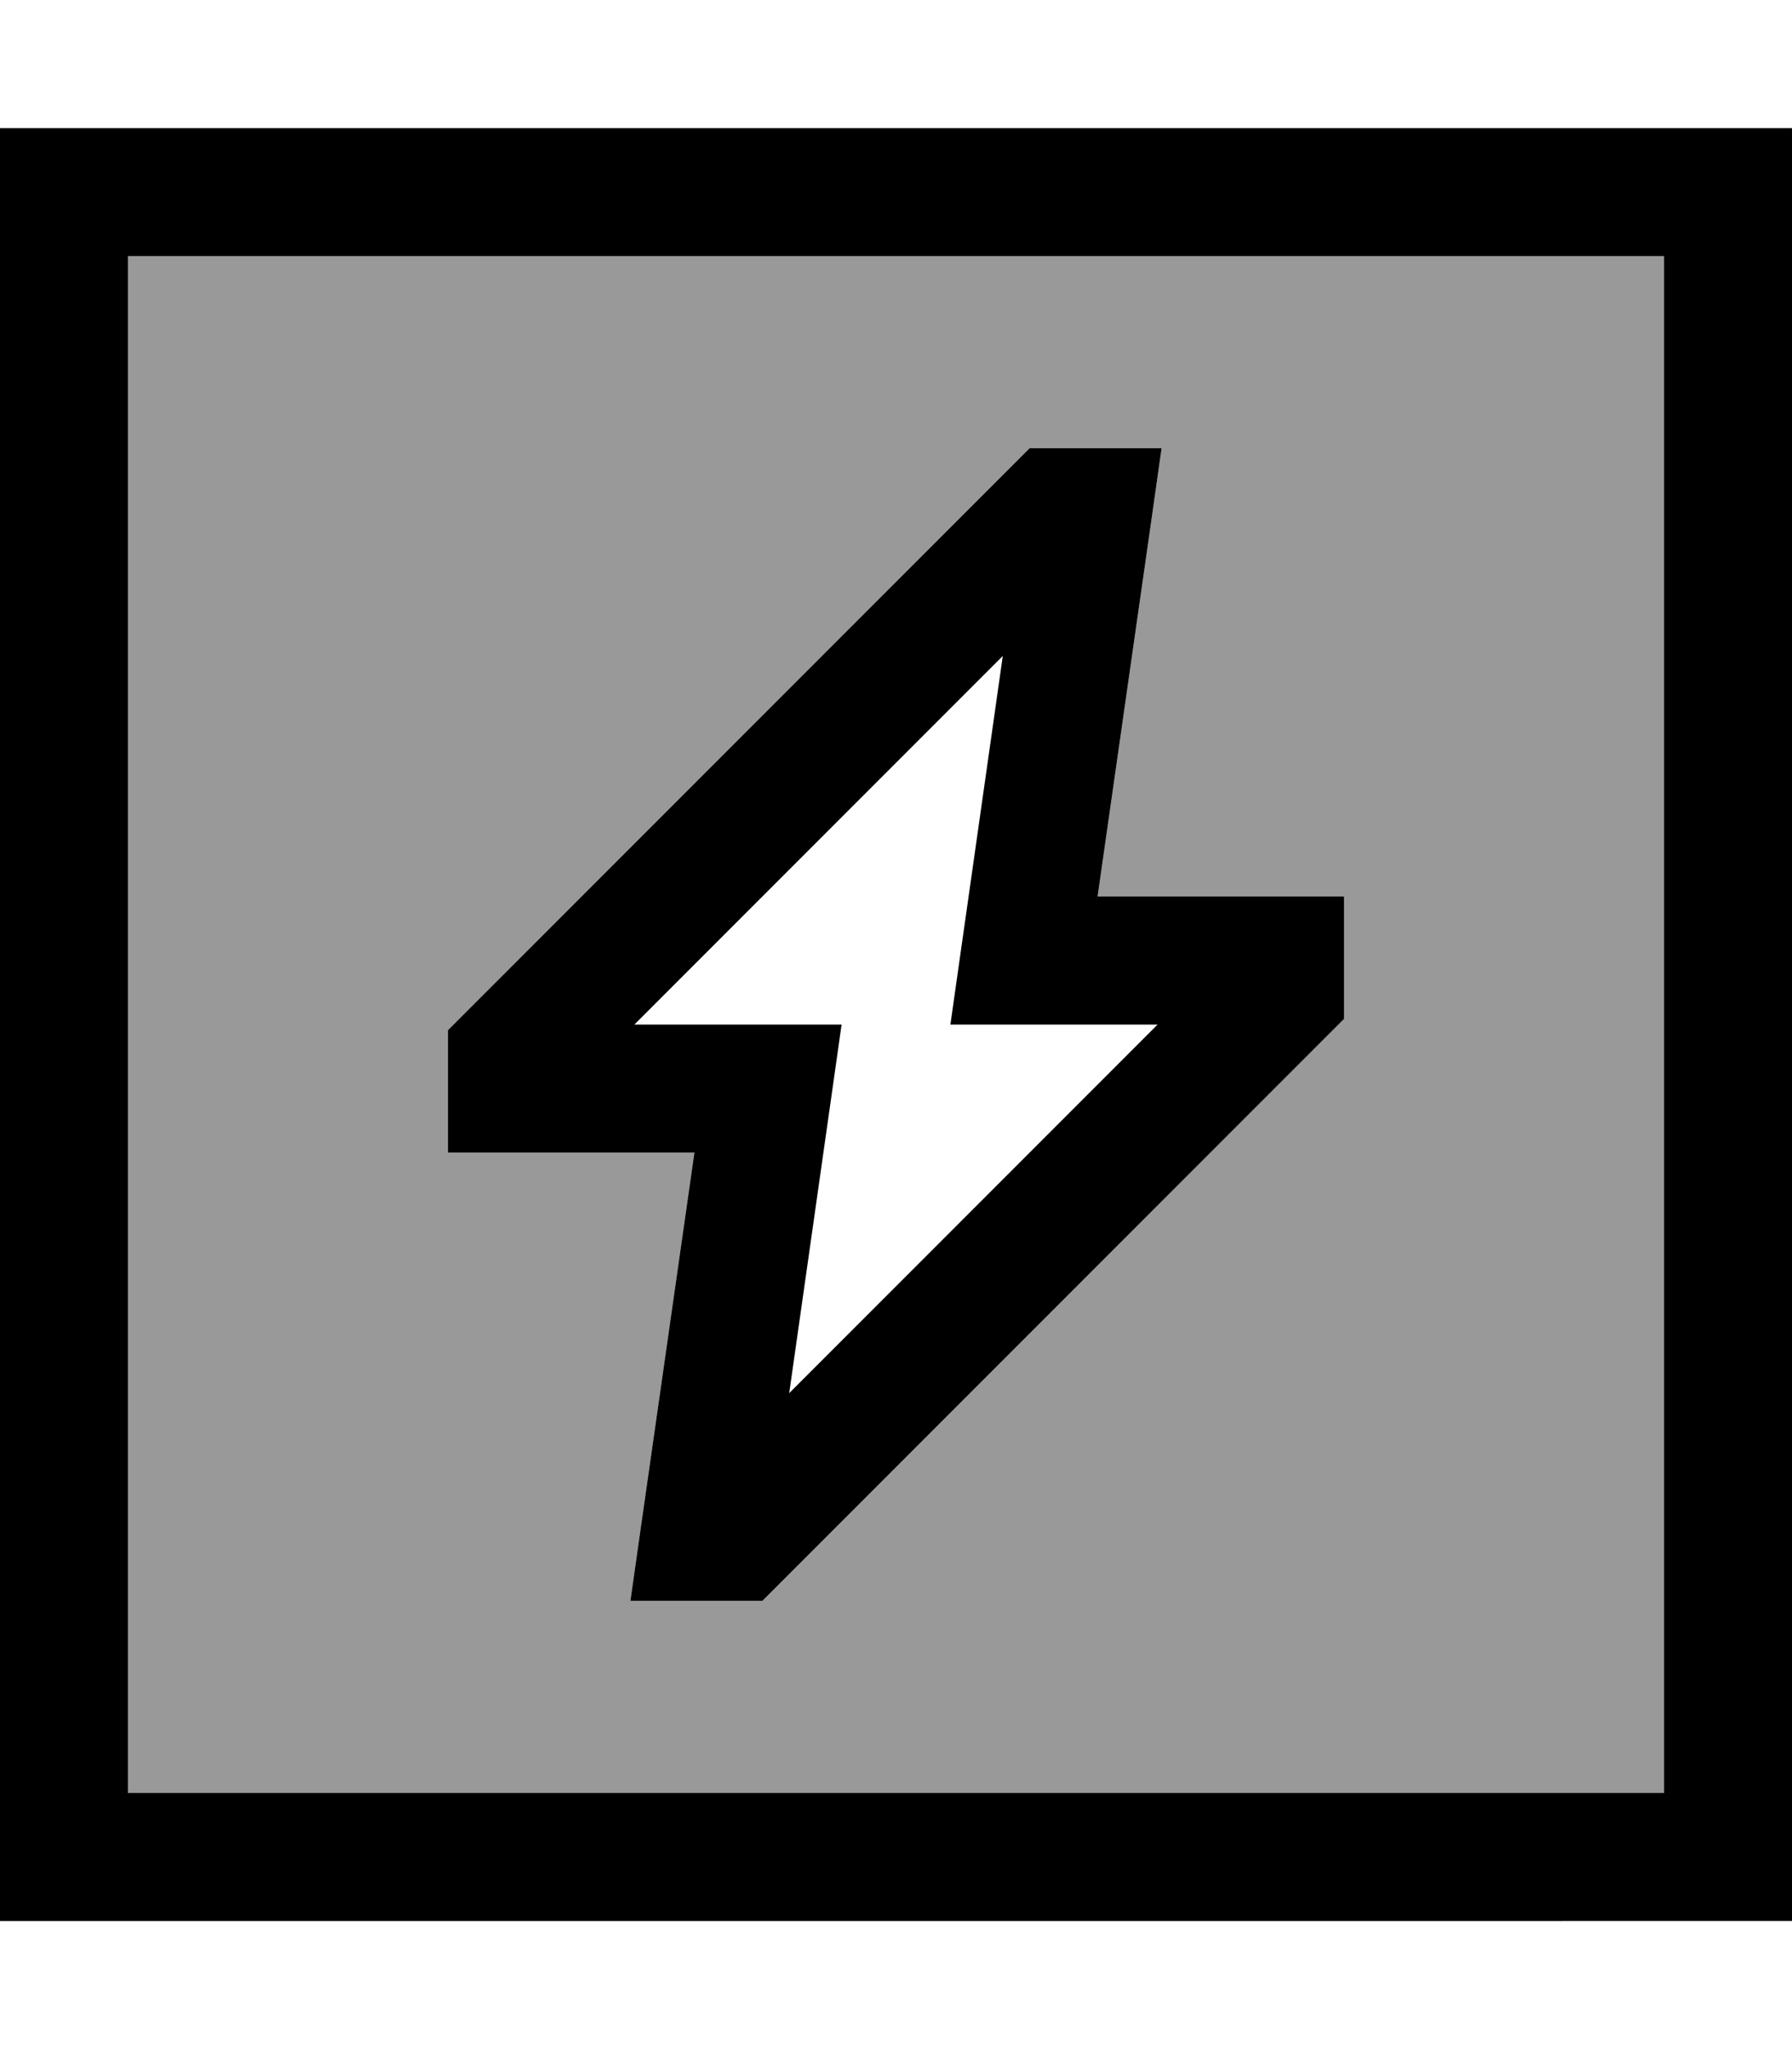
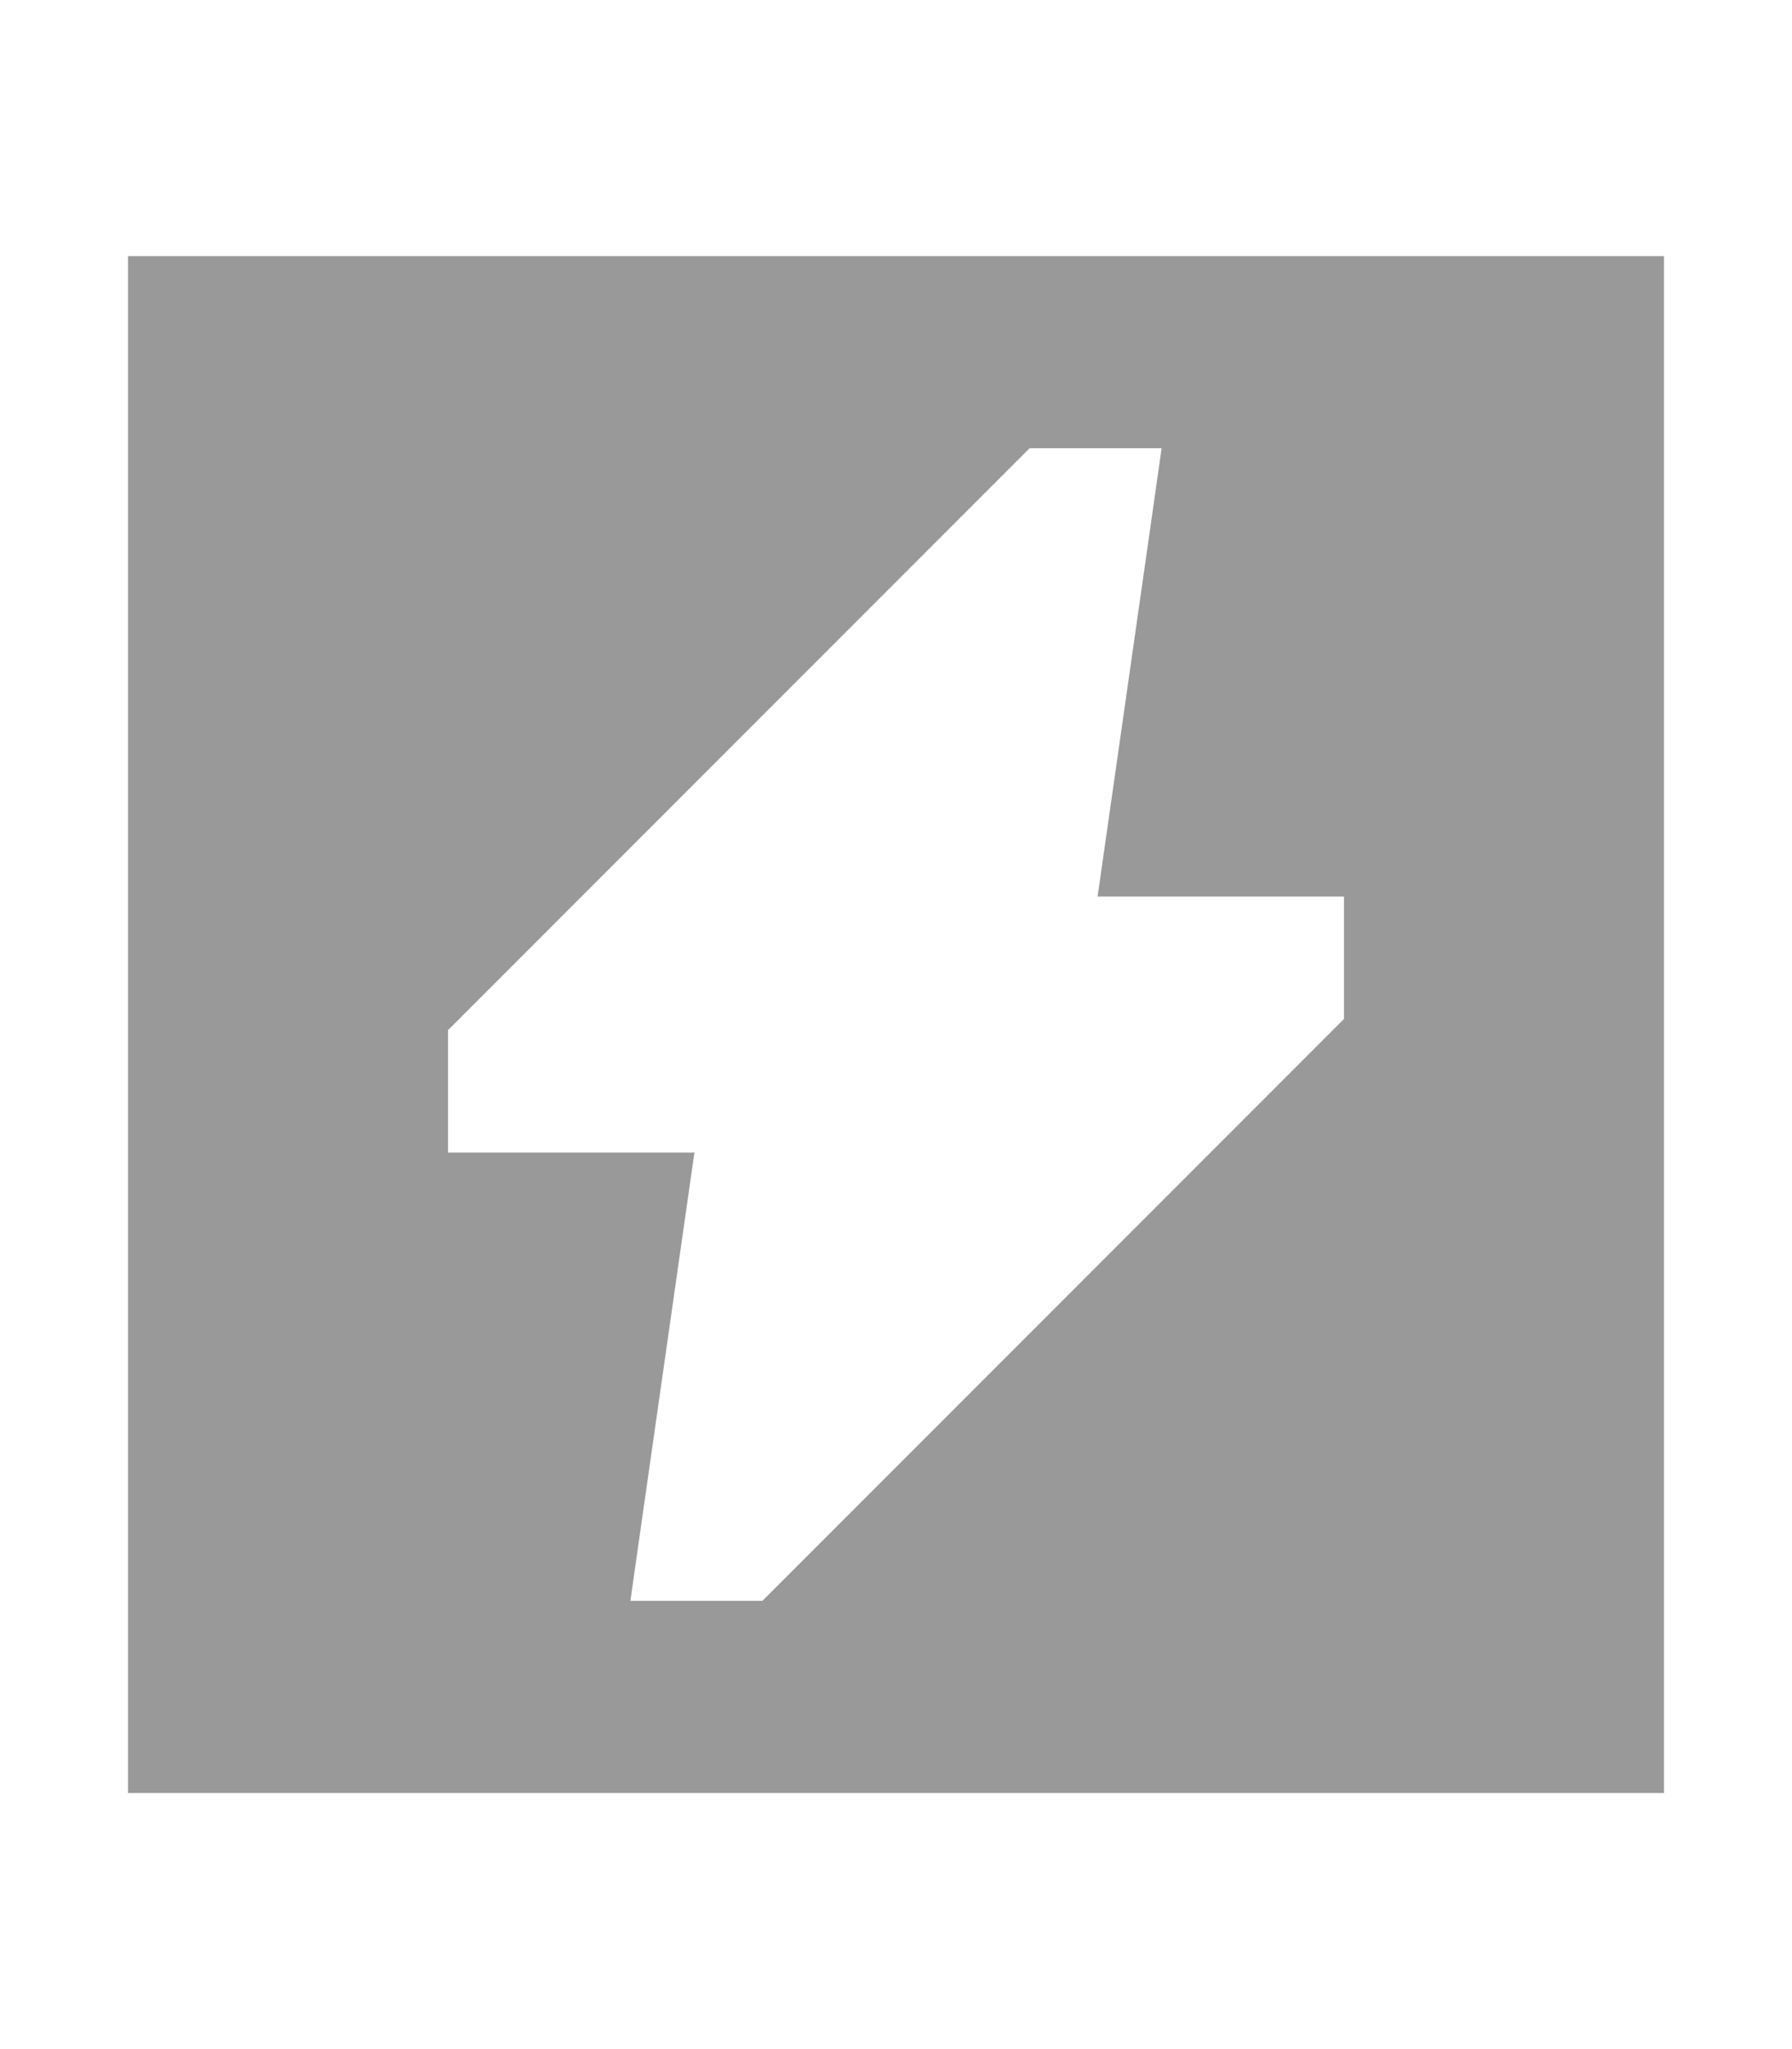
<svg xmlns="http://www.w3.org/2000/svg" viewBox="0 0 448 512">
  <path class="fa-secondary" opacity=".4" d="M32 64l384 0 0 384L32 448 32 64zm80 193.4l0 6.6 0 8 0 16 16 0 45.6 0-13.4 93.7L157.6 400l18.4 0 8 0 6.6 0 4.7-4.7 136-136 4.7-4.7 0-6.6 0-8 0-16-16 0-45.6 0 13.4-93.7 2.6-18.3L272 112l-8 0-6.6 0-4.7 4.7-136 136-4.7 4.7z" />
-   <path class="fa-primary" d="M32 64l0 384 384 0 0-384L32 64zM0 32l32 0 384 0 32 0 0 32 0 384 0 32-32 0L32 480 0 480l0-32L0 64 0 32zm264 80l8 0 18.4 0-2.6 18.3L274.4 224l45.6 0 16 0 0 16 0 8 0 6.6-4.7 4.7-136 136-4.7 4.7-6.6 0-8 0-18.4 0 2.6-18.3L173.6 288 128 288l-16 0 0-16 0-8 0-6.6 4.7-4.7 136-136 4.7-4.7 6.6 0zM158.6 256l33.4 0 18.4 0-2.6 18.3-10.5 73.8L289.4 256 256 256l-18.4 0 2.6-18.3 10.5-73.8L158.6 256z" />
</svg>